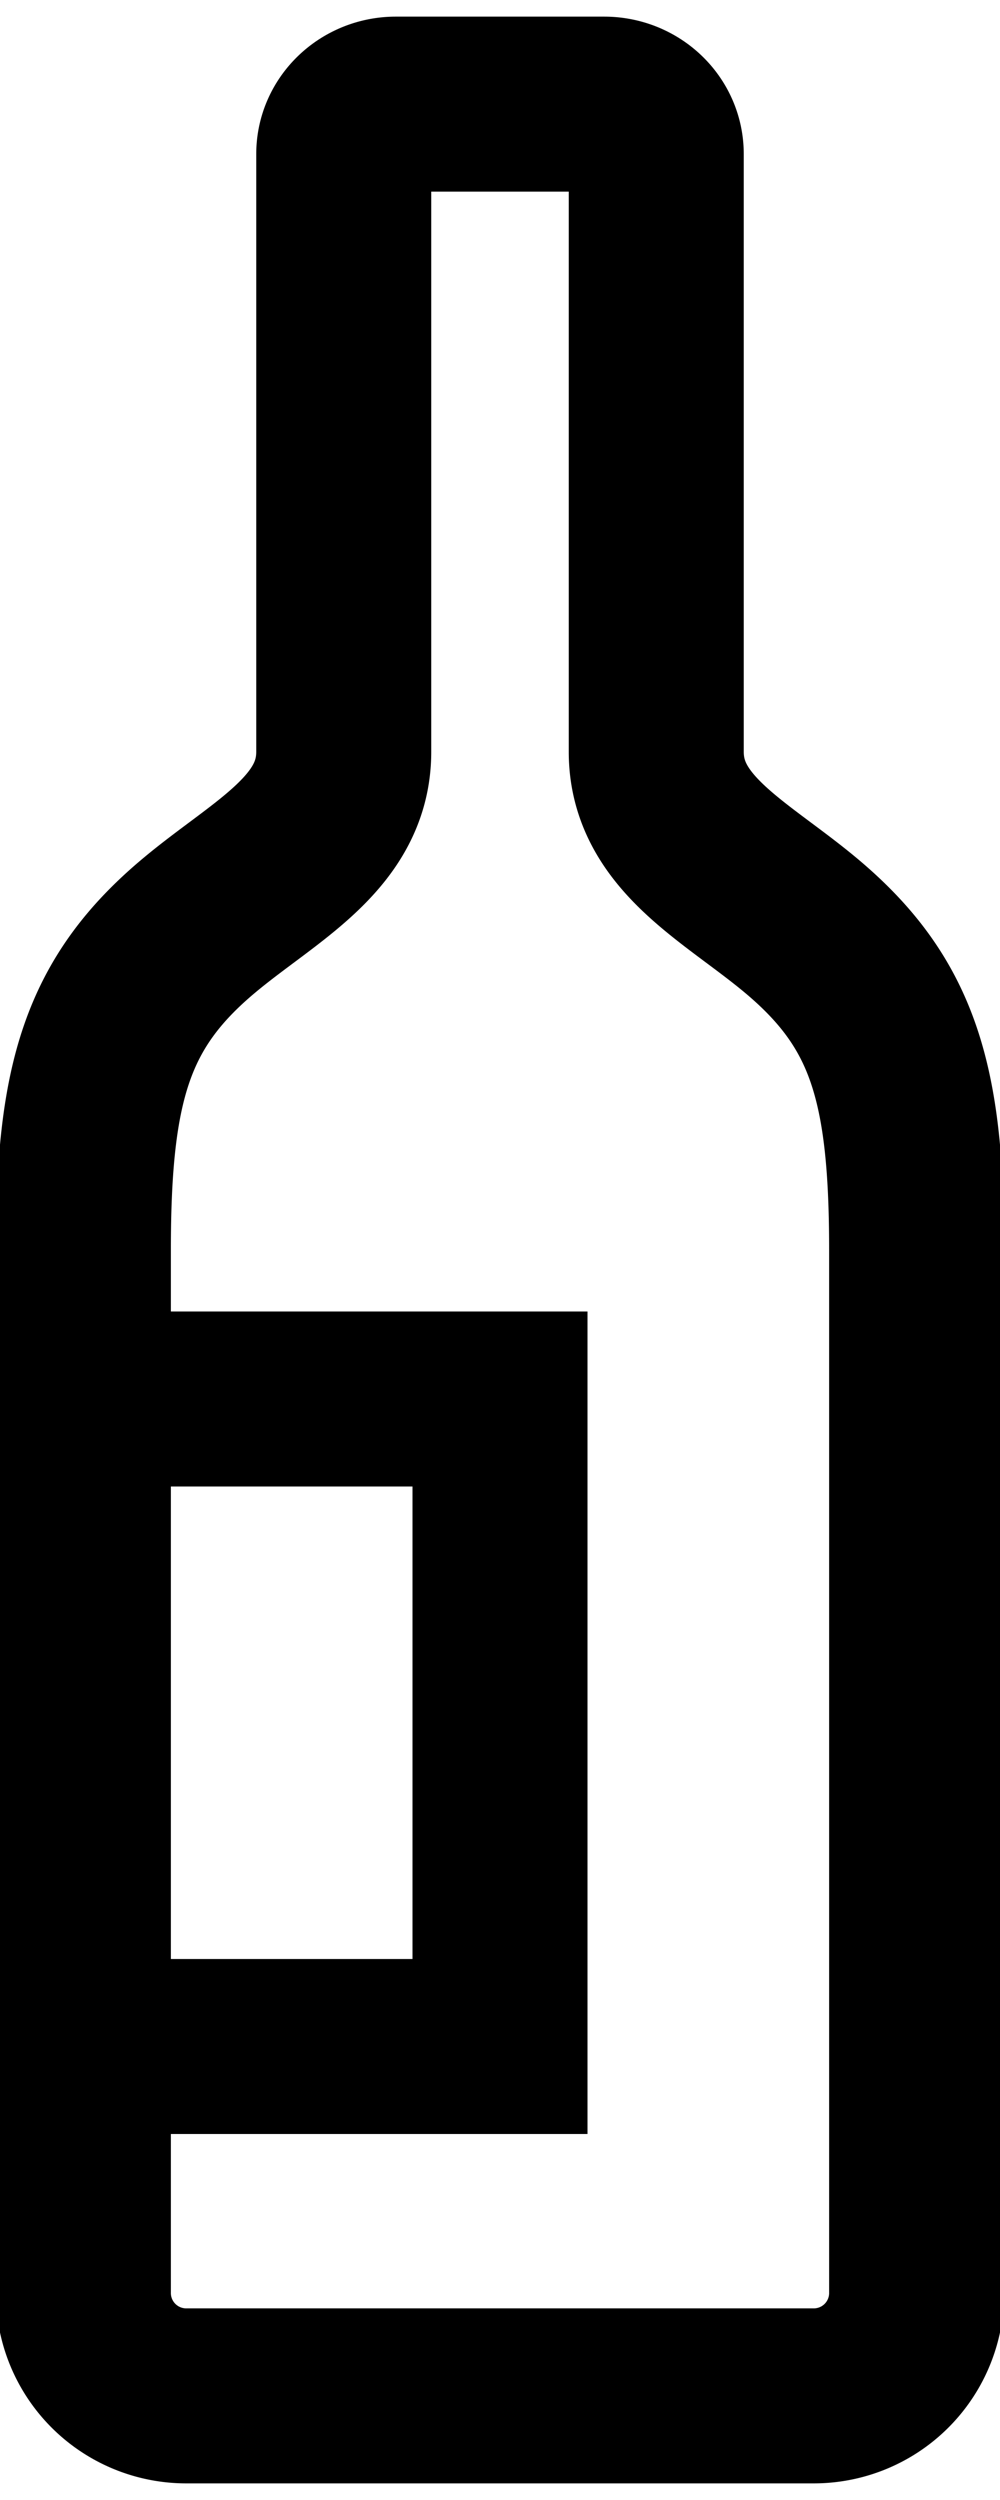
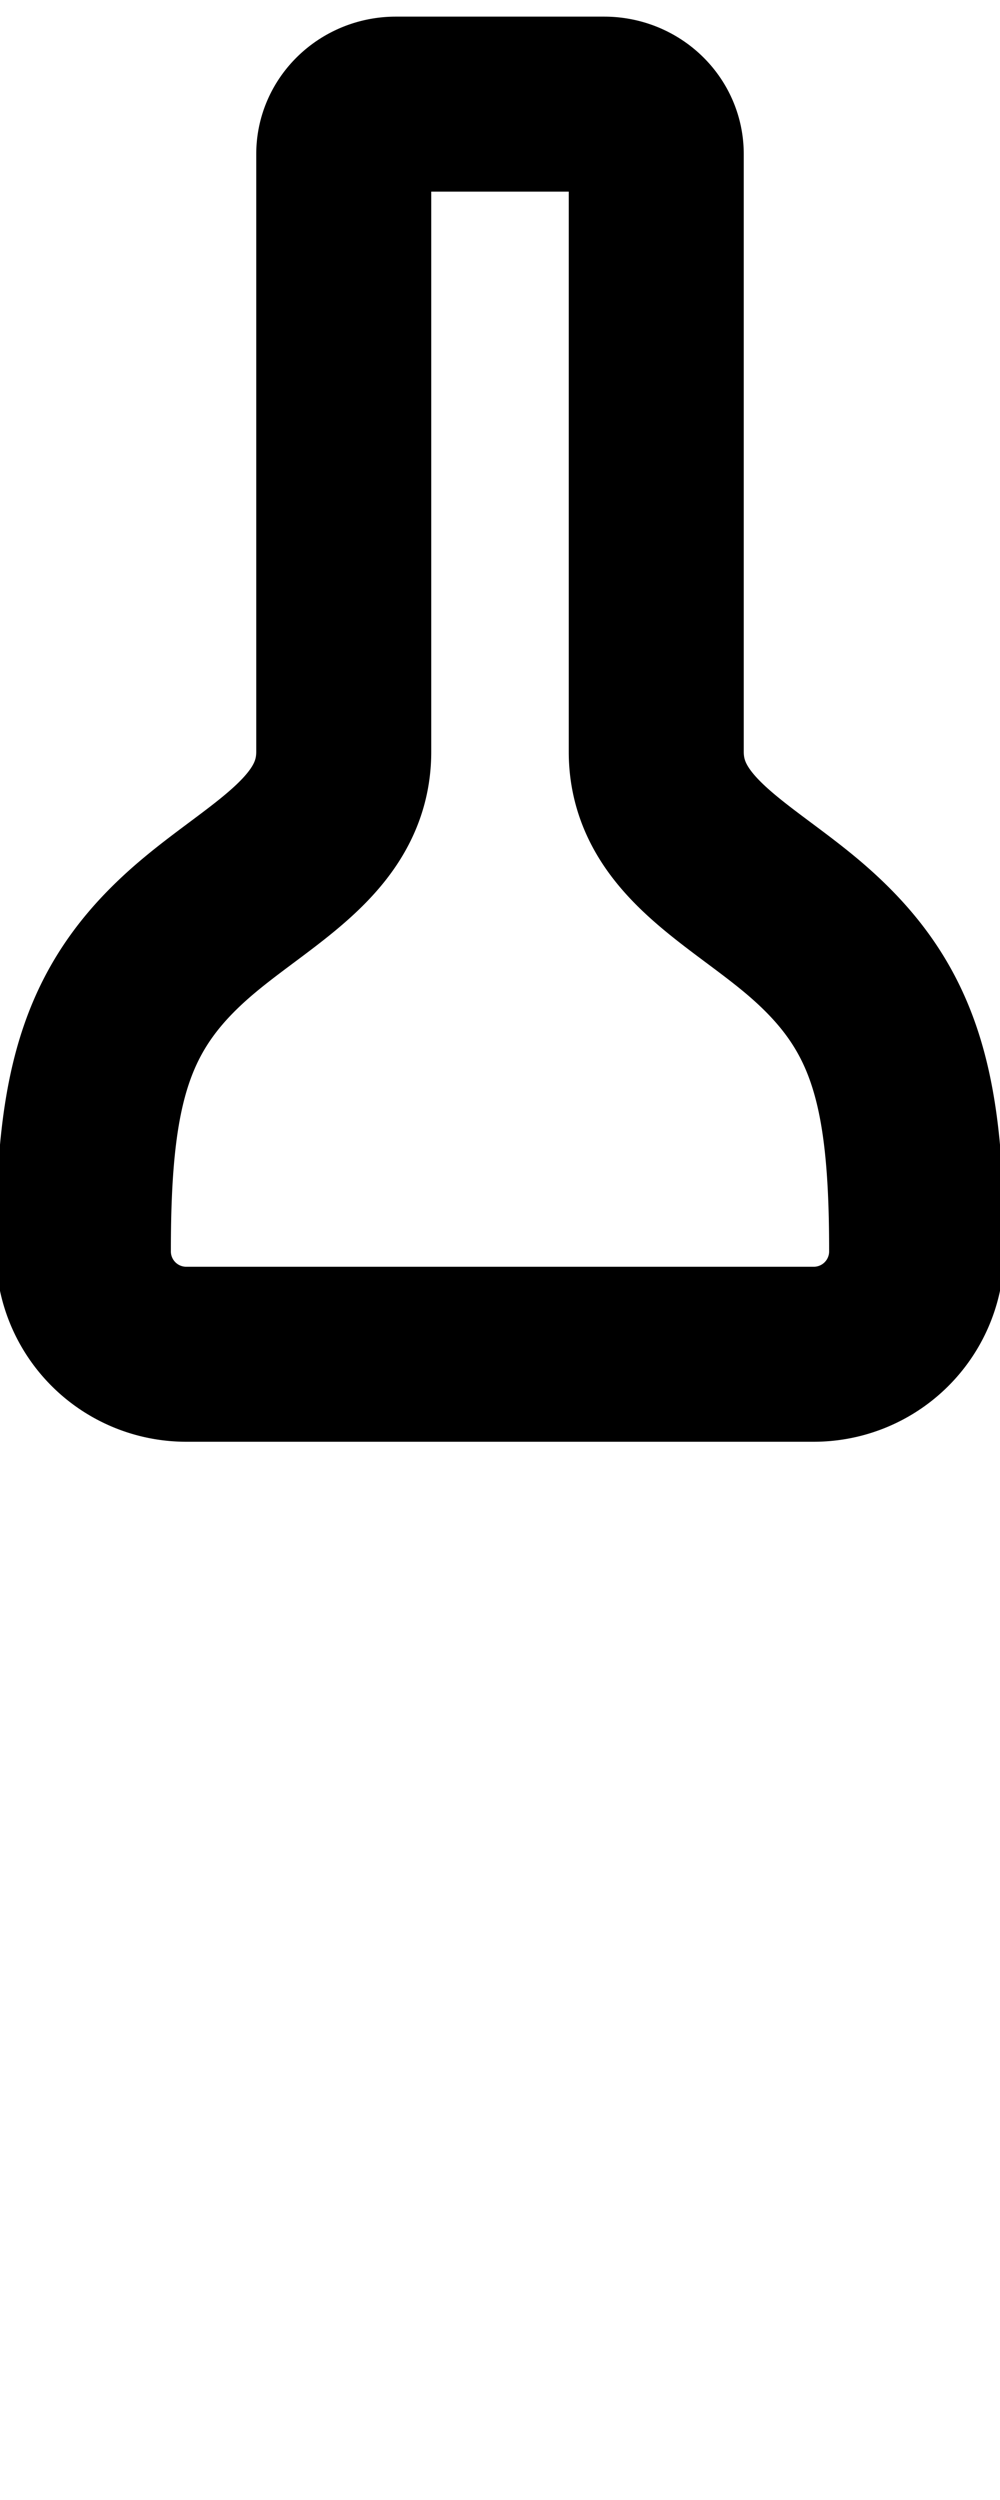
<svg xmlns="http://www.w3.org/2000/svg" width="8" height="20" viewBox="0 0 8 20">
  <g>
    <g>
      <g>
-         <path fill="none" stroke="#000" stroke-linecap="round" stroke-miterlimit="20" stroke-width="1.4" d="M4.833.833c.23 0 .417.178.417.399v4.782c0 .653.634.953 1.155 1.388.74.618.928 1.258.928 2.598v8.333a.823.823 0 0 1-.833.834h-5a.823.823 0 0 1-.833-.834V10c0-1.34.188-1.98.928-2.598.52-.435 1.155-.735 1.155-1.388V1.232c0-.22.187-.399.417-.399z" />
+         <path fill="none" stroke="#000" stroke-linecap="round" stroke-miterlimit="20" stroke-width="1.4" d="M4.833.833c.23 0 .417.178.417.399v4.782c0 .653.634.953 1.155 1.388.74.618.928 1.258.928 2.598a.823.823 0 0 1-.833.834h-5a.823.823 0 0 1-.833-.834V10c0-1.34.188-1.98.928-2.598.52-.435 1.155-.735 1.155-1.388V1.232c0-.22.187-.399.417-.399z" />
      </g>
      <g>
-         <path fill="none" stroke="#000" stroke-linecap="round" stroke-miterlimit="20" stroke-width="1.4" d="M.667 11.192v0H4v5.18H.667v0" />
-       </g>
+         </g>
    </g>
  </g>
</svg>